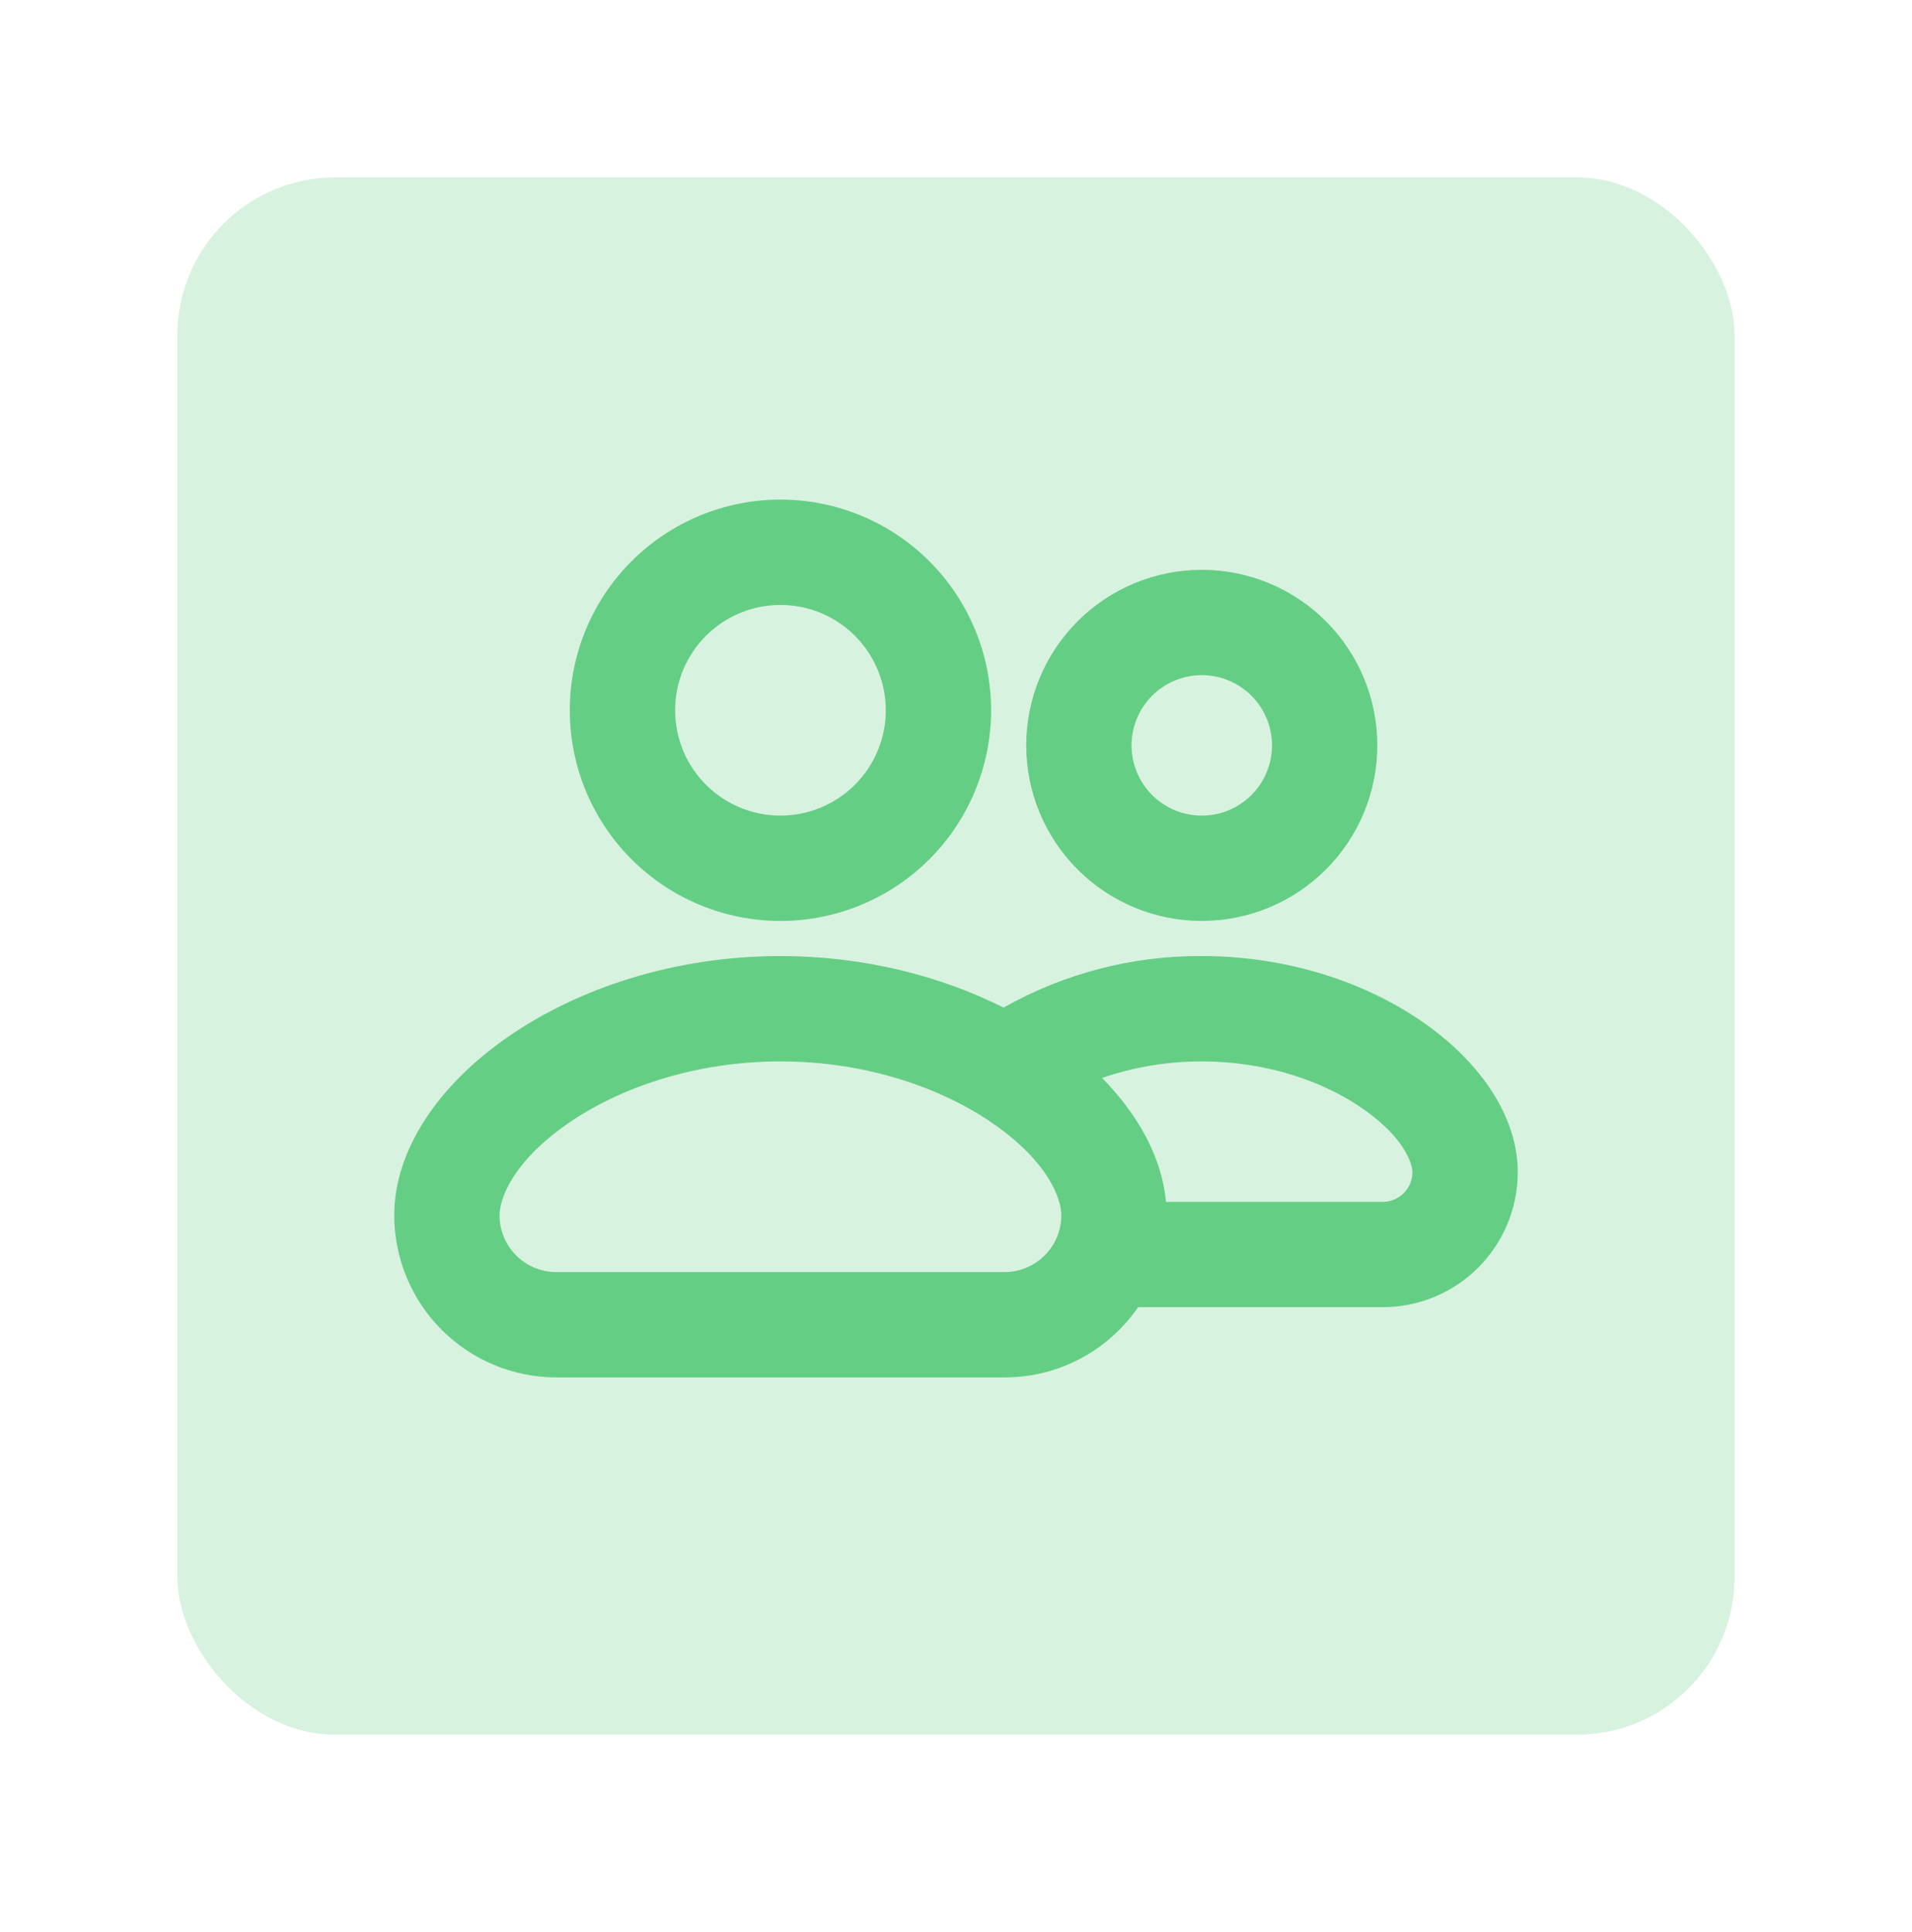
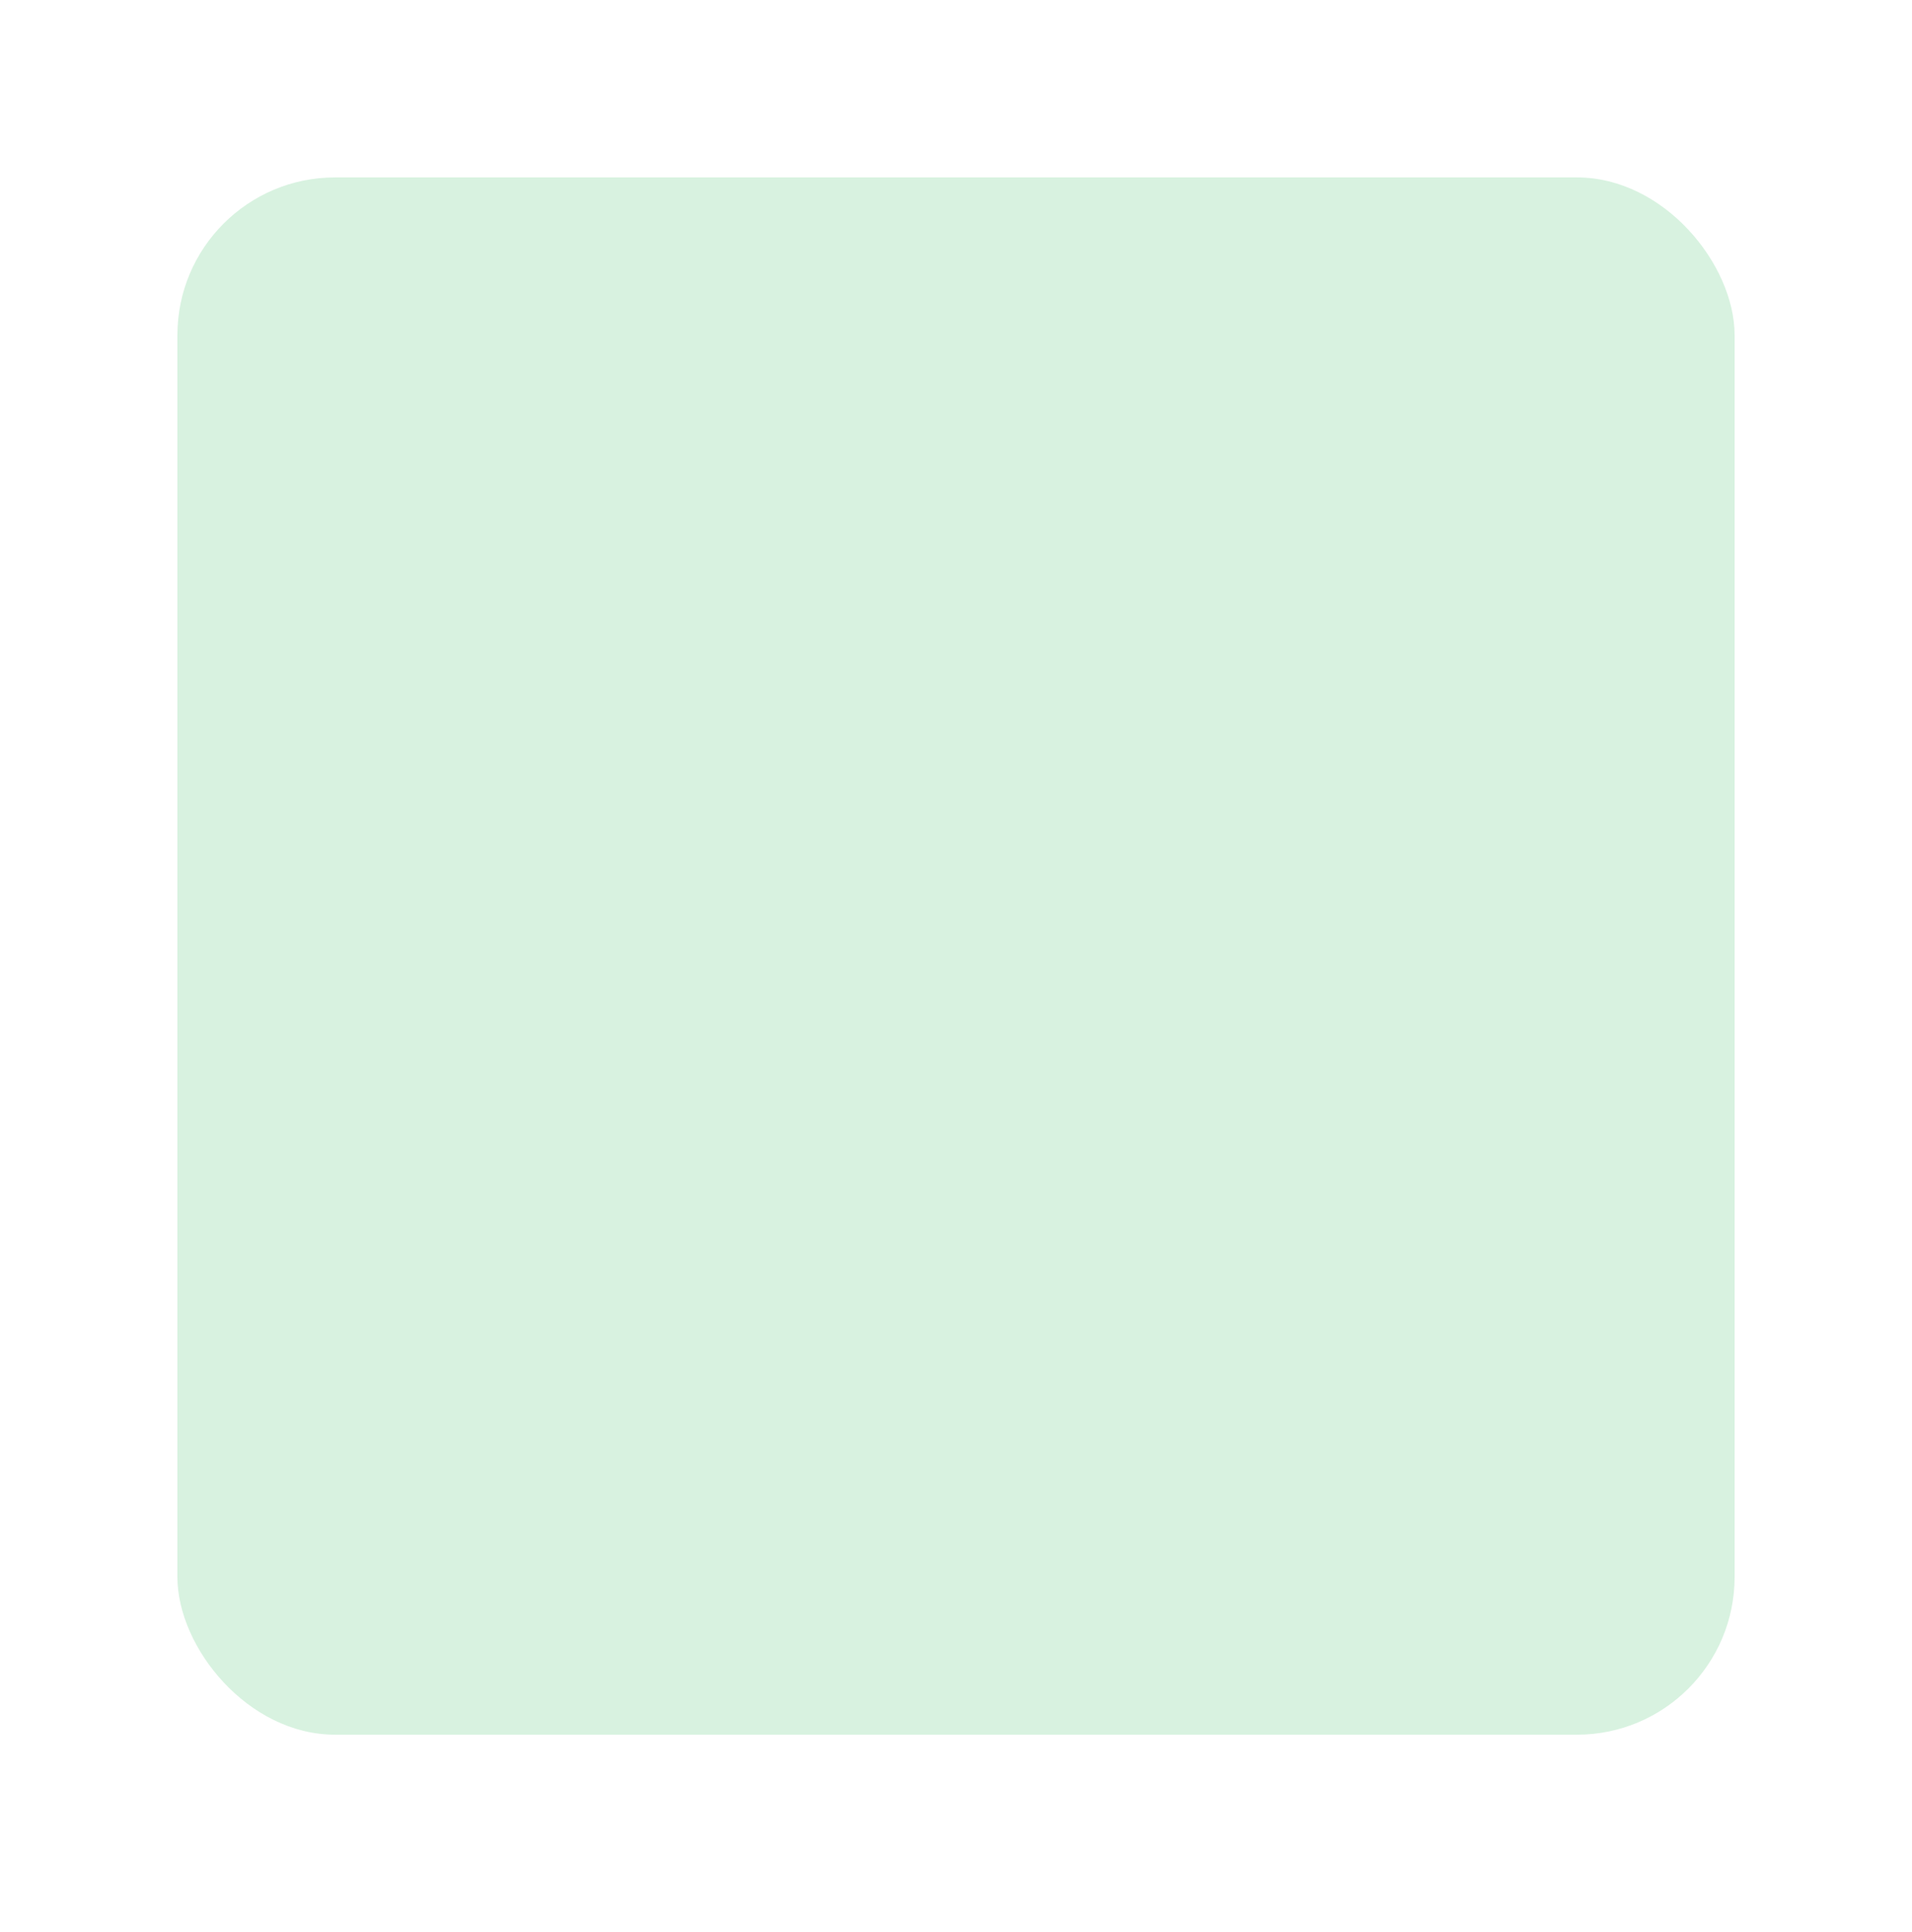
<svg xmlns="http://www.w3.org/2000/svg" width="97" height="98" viewBox="0 0 97 98" fill="none">
  <rect x="9" y="9" width="79" height="79" rx="8" fill="#65CE85" fill-opacity="0.25" />
  <g clip-path="url(#clip0_424_373)">
-     <path fill-rule="evenodd" clip-rule="evenodd" d="M39.594 41.375C41.011 41.375 42.37 40.812 43.372 39.81C44.374 38.808 44.938 37.449 44.938 36.031C44.938 34.614 44.374 33.255 43.372 32.253C42.37 31.25 41.011 30.688 39.594 30.688C38.176 30.688 36.817 31.25 35.815 32.253C34.813 33.255 34.25 34.614 34.25 36.031C34.25 37.449 34.813 38.808 35.815 39.81C36.817 40.812 38.176 41.375 39.594 41.375ZM39.594 46.719C42.428 46.719 45.147 45.593 47.151 43.589C49.155 41.584 50.281 38.866 50.281 36.031C50.281 33.197 49.155 30.478 47.151 28.474C45.147 26.47 42.428 25.344 39.594 25.344C36.759 25.344 34.041 26.47 32.036 28.474C30.032 30.478 28.906 33.197 28.906 36.031C28.906 38.866 30.032 41.584 32.036 43.589C34.041 45.593 36.759 46.719 39.594 46.719ZM28.803 57C26.035 58.924 25.344 60.787 25.344 61.653C25.344 63.242 26.633 64.531 28.222 64.531H50.965C51.728 64.529 52.459 64.225 52.999 63.686C53.538 63.147 53.842 62.416 53.844 61.653C53.844 60.783 53.153 58.92 50.385 57C47.759 55.18 43.936 53.844 39.594 53.844C35.251 53.844 31.428 55.18 28.803 57ZM20 61.653C20 55.076 28.817 48.5 39.594 48.5C43.797 48.5 47.709 49.501 50.912 51.115C53.979 49.381 57.446 48.48 60.969 48.5C69.786 48.5 77 53.979 77 59.462C77 61.279 76.278 63.021 74.993 64.306C73.709 65.591 71.966 66.312 70.149 66.312H57.741C56.259 68.464 53.776 69.875 50.965 69.875H28.222C26.042 69.873 23.952 69.006 22.41 67.465C20.869 65.923 20.002 63.833 20 61.653ZM59.155 60.969H70.149C70.983 60.969 71.656 60.292 71.656 59.462C71.656 59.095 71.314 57.78 69.205 56.291C67.232 54.891 64.307 53.844 60.969 53.844C59.127 53.844 57.41 54.164 55.91 54.684C57.784 56.587 58.952 58.767 59.155 60.969ZM64.531 37.812C64.531 38.757 64.156 39.663 63.488 40.332C62.82 41 61.914 41.375 60.969 41.375C60.024 41.375 59.118 41 58.45 40.332C57.782 39.663 57.406 38.757 57.406 37.812C57.406 36.868 57.782 35.962 58.45 35.293C59.118 34.625 60.024 34.25 60.969 34.25C61.914 34.25 62.82 34.625 63.488 35.293C64.156 35.962 64.531 36.868 64.531 37.812ZM69.875 37.812C69.875 40.175 68.937 42.44 67.266 44.11C65.596 45.78 63.331 46.719 60.969 46.719C58.607 46.719 56.341 45.78 54.671 44.11C53.001 42.44 52.062 40.175 52.062 37.812C52.062 35.45 53.001 33.185 54.671 31.515C56.341 29.845 58.607 28.906 60.969 28.906C63.331 28.906 65.596 29.845 67.266 31.515C68.937 33.185 69.875 35.45 69.875 37.812Z" fill="#65CE85" />
+     <path fill-rule="evenodd" clip-rule="evenodd" d="M39.594 41.375C41.011 41.375 42.37 40.812 43.372 39.81C44.374 38.808 44.938 37.449 44.938 36.031C44.938 34.614 44.374 33.255 43.372 32.253C42.37 31.25 41.011 30.688 39.594 30.688C38.176 30.688 36.817 31.25 35.815 32.253C34.813 33.255 34.25 34.614 34.25 36.031C34.25 37.449 34.813 38.808 35.815 39.81C36.817 40.812 38.176 41.375 39.594 41.375ZM39.594 46.719C49.155 41.584 50.281 38.866 50.281 36.031C50.281 33.197 49.155 30.478 47.151 28.474C45.147 26.47 42.428 25.344 39.594 25.344C36.759 25.344 34.041 26.47 32.036 28.474C30.032 30.478 28.906 33.197 28.906 36.031C28.906 38.866 30.032 41.584 32.036 43.589C34.041 45.593 36.759 46.719 39.594 46.719ZM28.803 57C26.035 58.924 25.344 60.787 25.344 61.653C25.344 63.242 26.633 64.531 28.222 64.531H50.965C51.728 64.529 52.459 64.225 52.999 63.686C53.538 63.147 53.842 62.416 53.844 61.653C53.844 60.783 53.153 58.92 50.385 57C47.759 55.18 43.936 53.844 39.594 53.844C35.251 53.844 31.428 55.18 28.803 57ZM20 61.653C20 55.076 28.817 48.5 39.594 48.5C43.797 48.5 47.709 49.501 50.912 51.115C53.979 49.381 57.446 48.48 60.969 48.5C69.786 48.5 77 53.979 77 59.462C77 61.279 76.278 63.021 74.993 64.306C73.709 65.591 71.966 66.312 70.149 66.312H57.741C56.259 68.464 53.776 69.875 50.965 69.875H28.222C26.042 69.873 23.952 69.006 22.41 67.465C20.869 65.923 20.002 63.833 20 61.653ZM59.155 60.969H70.149C70.983 60.969 71.656 60.292 71.656 59.462C71.656 59.095 71.314 57.78 69.205 56.291C67.232 54.891 64.307 53.844 60.969 53.844C59.127 53.844 57.41 54.164 55.91 54.684C57.784 56.587 58.952 58.767 59.155 60.969ZM64.531 37.812C64.531 38.757 64.156 39.663 63.488 40.332C62.82 41 61.914 41.375 60.969 41.375C60.024 41.375 59.118 41 58.45 40.332C57.782 39.663 57.406 38.757 57.406 37.812C57.406 36.868 57.782 35.962 58.45 35.293C59.118 34.625 60.024 34.25 60.969 34.25C61.914 34.25 62.82 34.625 63.488 35.293C64.156 35.962 64.531 36.868 64.531 37.812ZM69.875 37.812C69.875 40.175 68.937 42.44 67.266 44.11C65.596 45.78 63.331 46.719 60.969 46.719C58.607 46.719 56.341 45.78 54.671 44.11C53.001 42.44 52.062 40.175 52.062 37.812C52.062 35.45 53.001 33.185 54.671 31.515C56.341 29.845 58.607 28.906 60.969 28.906C63.331 28.906 65.596 29.845 67.266 31.515C68.937 33.185 69.875 35.45 69.875 37.812Z" fill="#65CE85" />
  </g>
  <defs>
    <clipPath id="clip0_424_373">
-       <rect width="57" height="57" fill="white" transform="translate(20 20)" />
-     </clipPath>
+       </clipPath>
  </defs>
</svg>